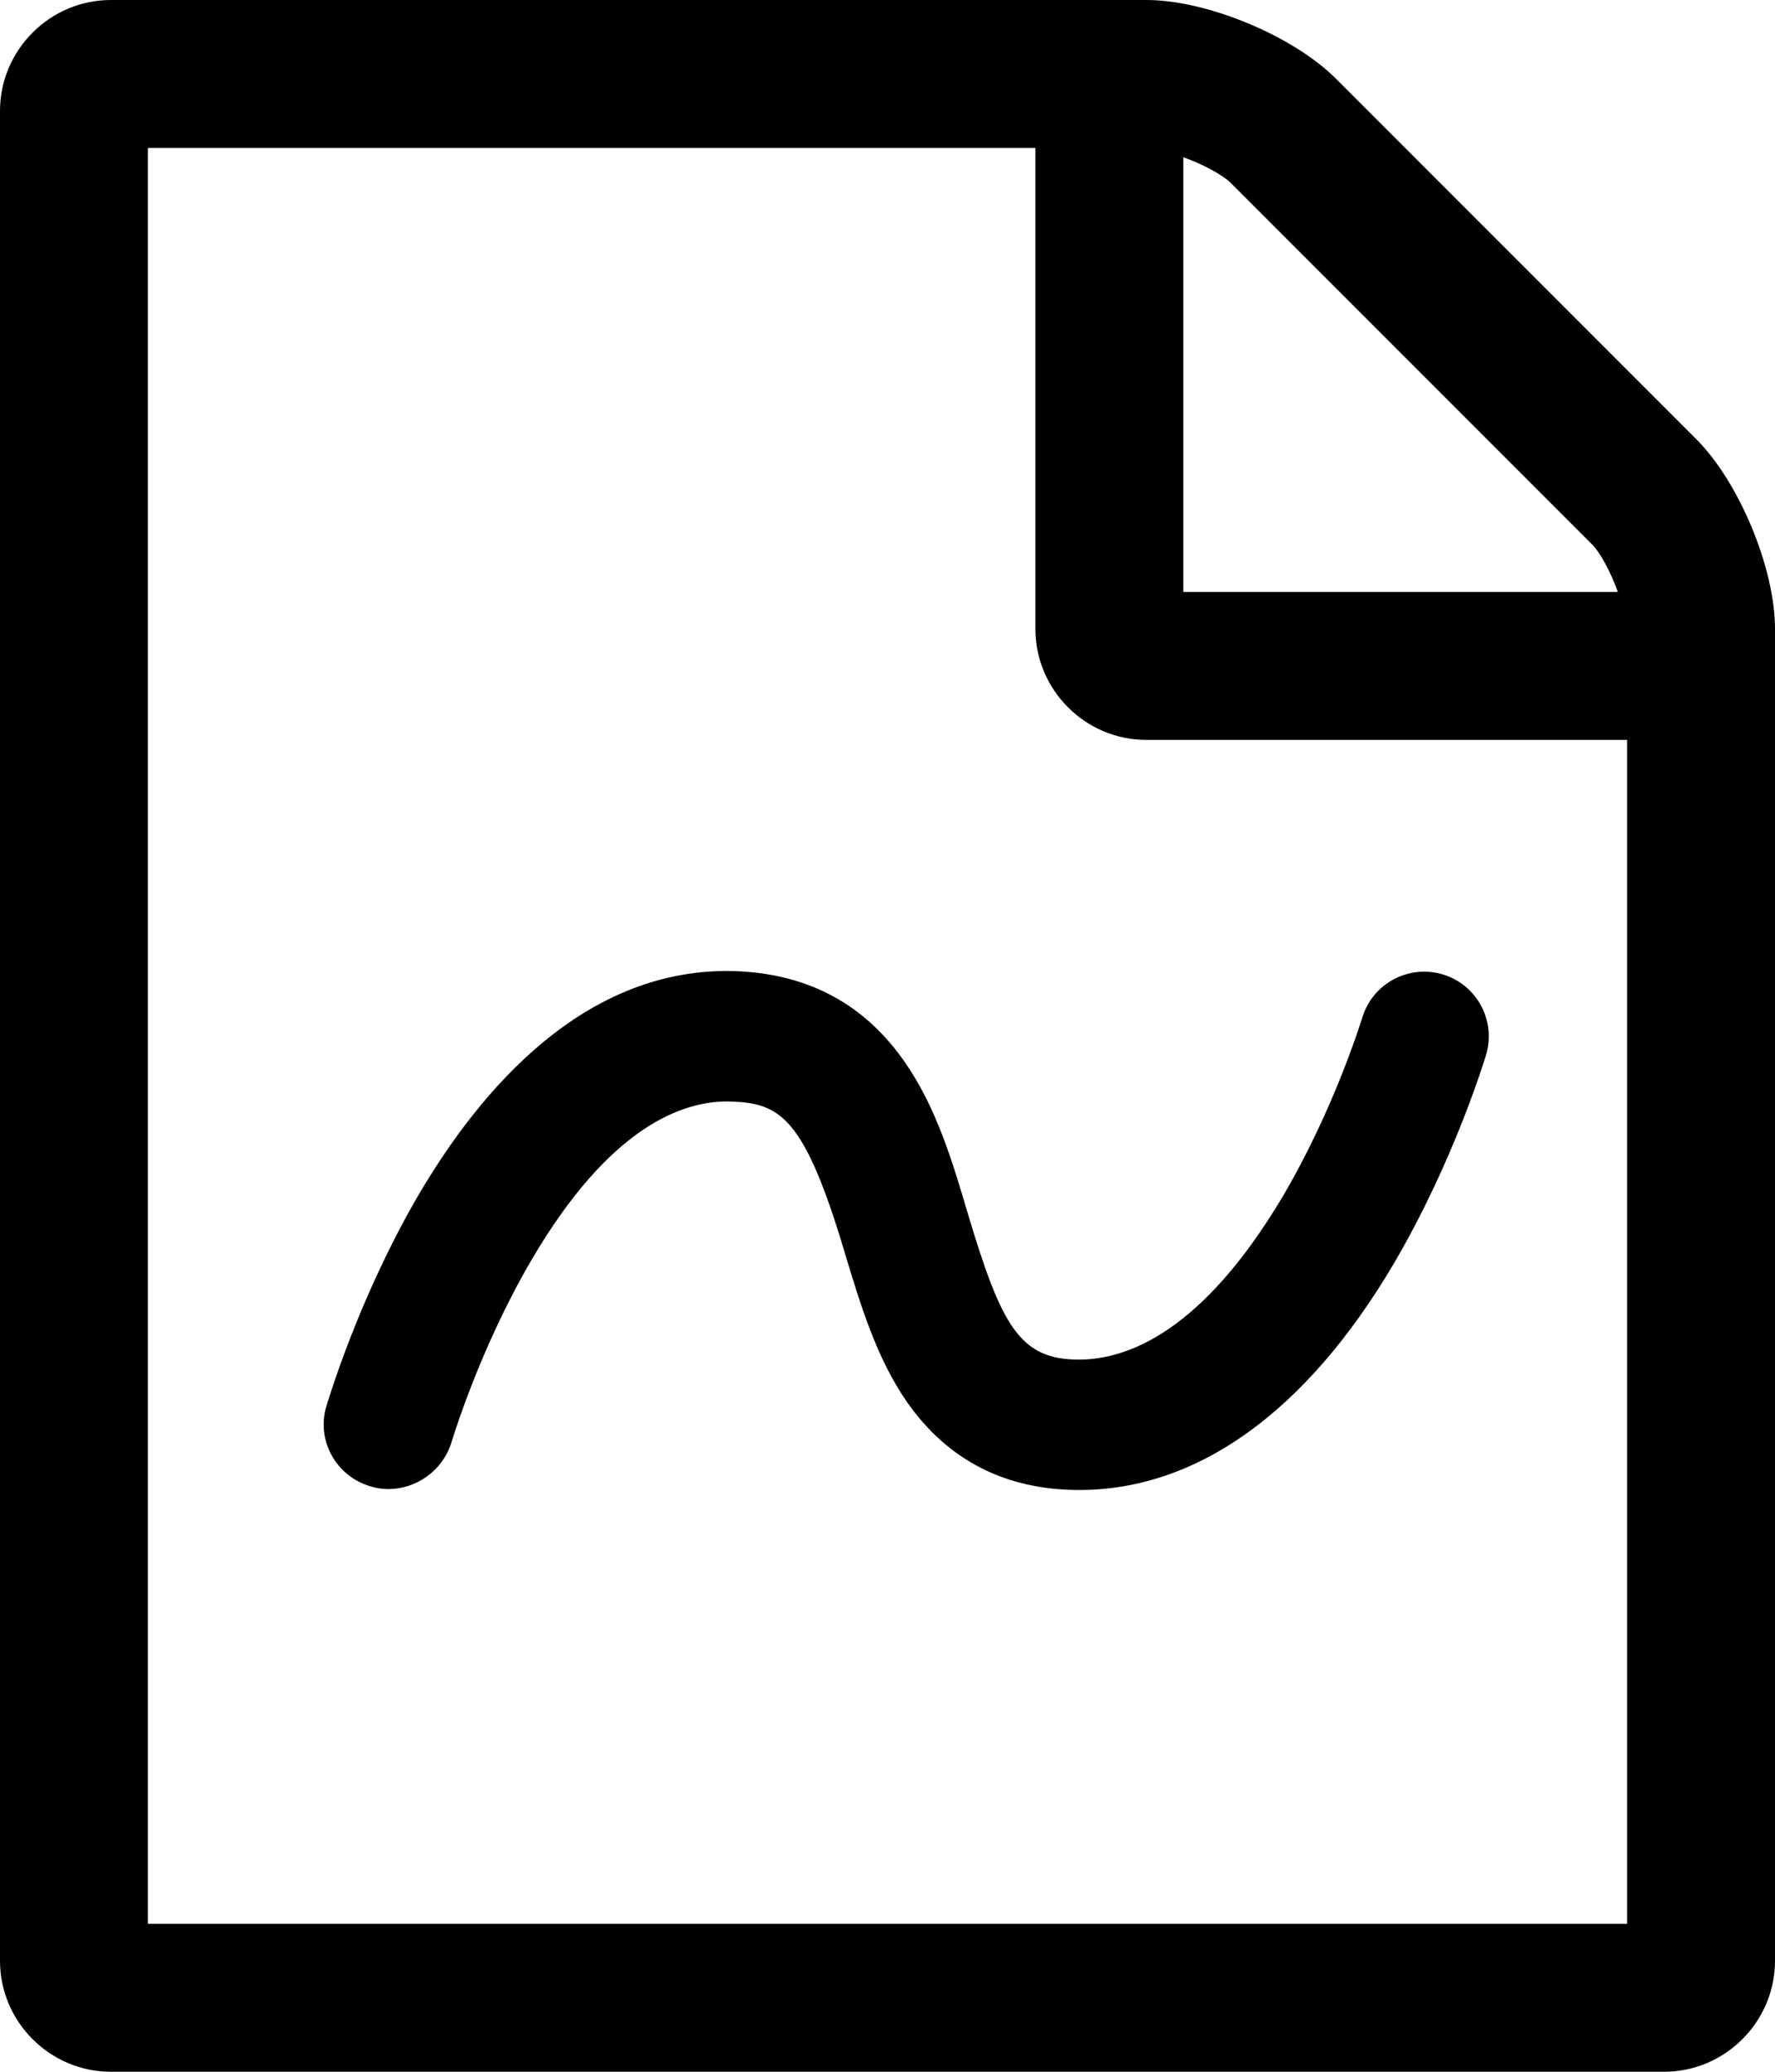
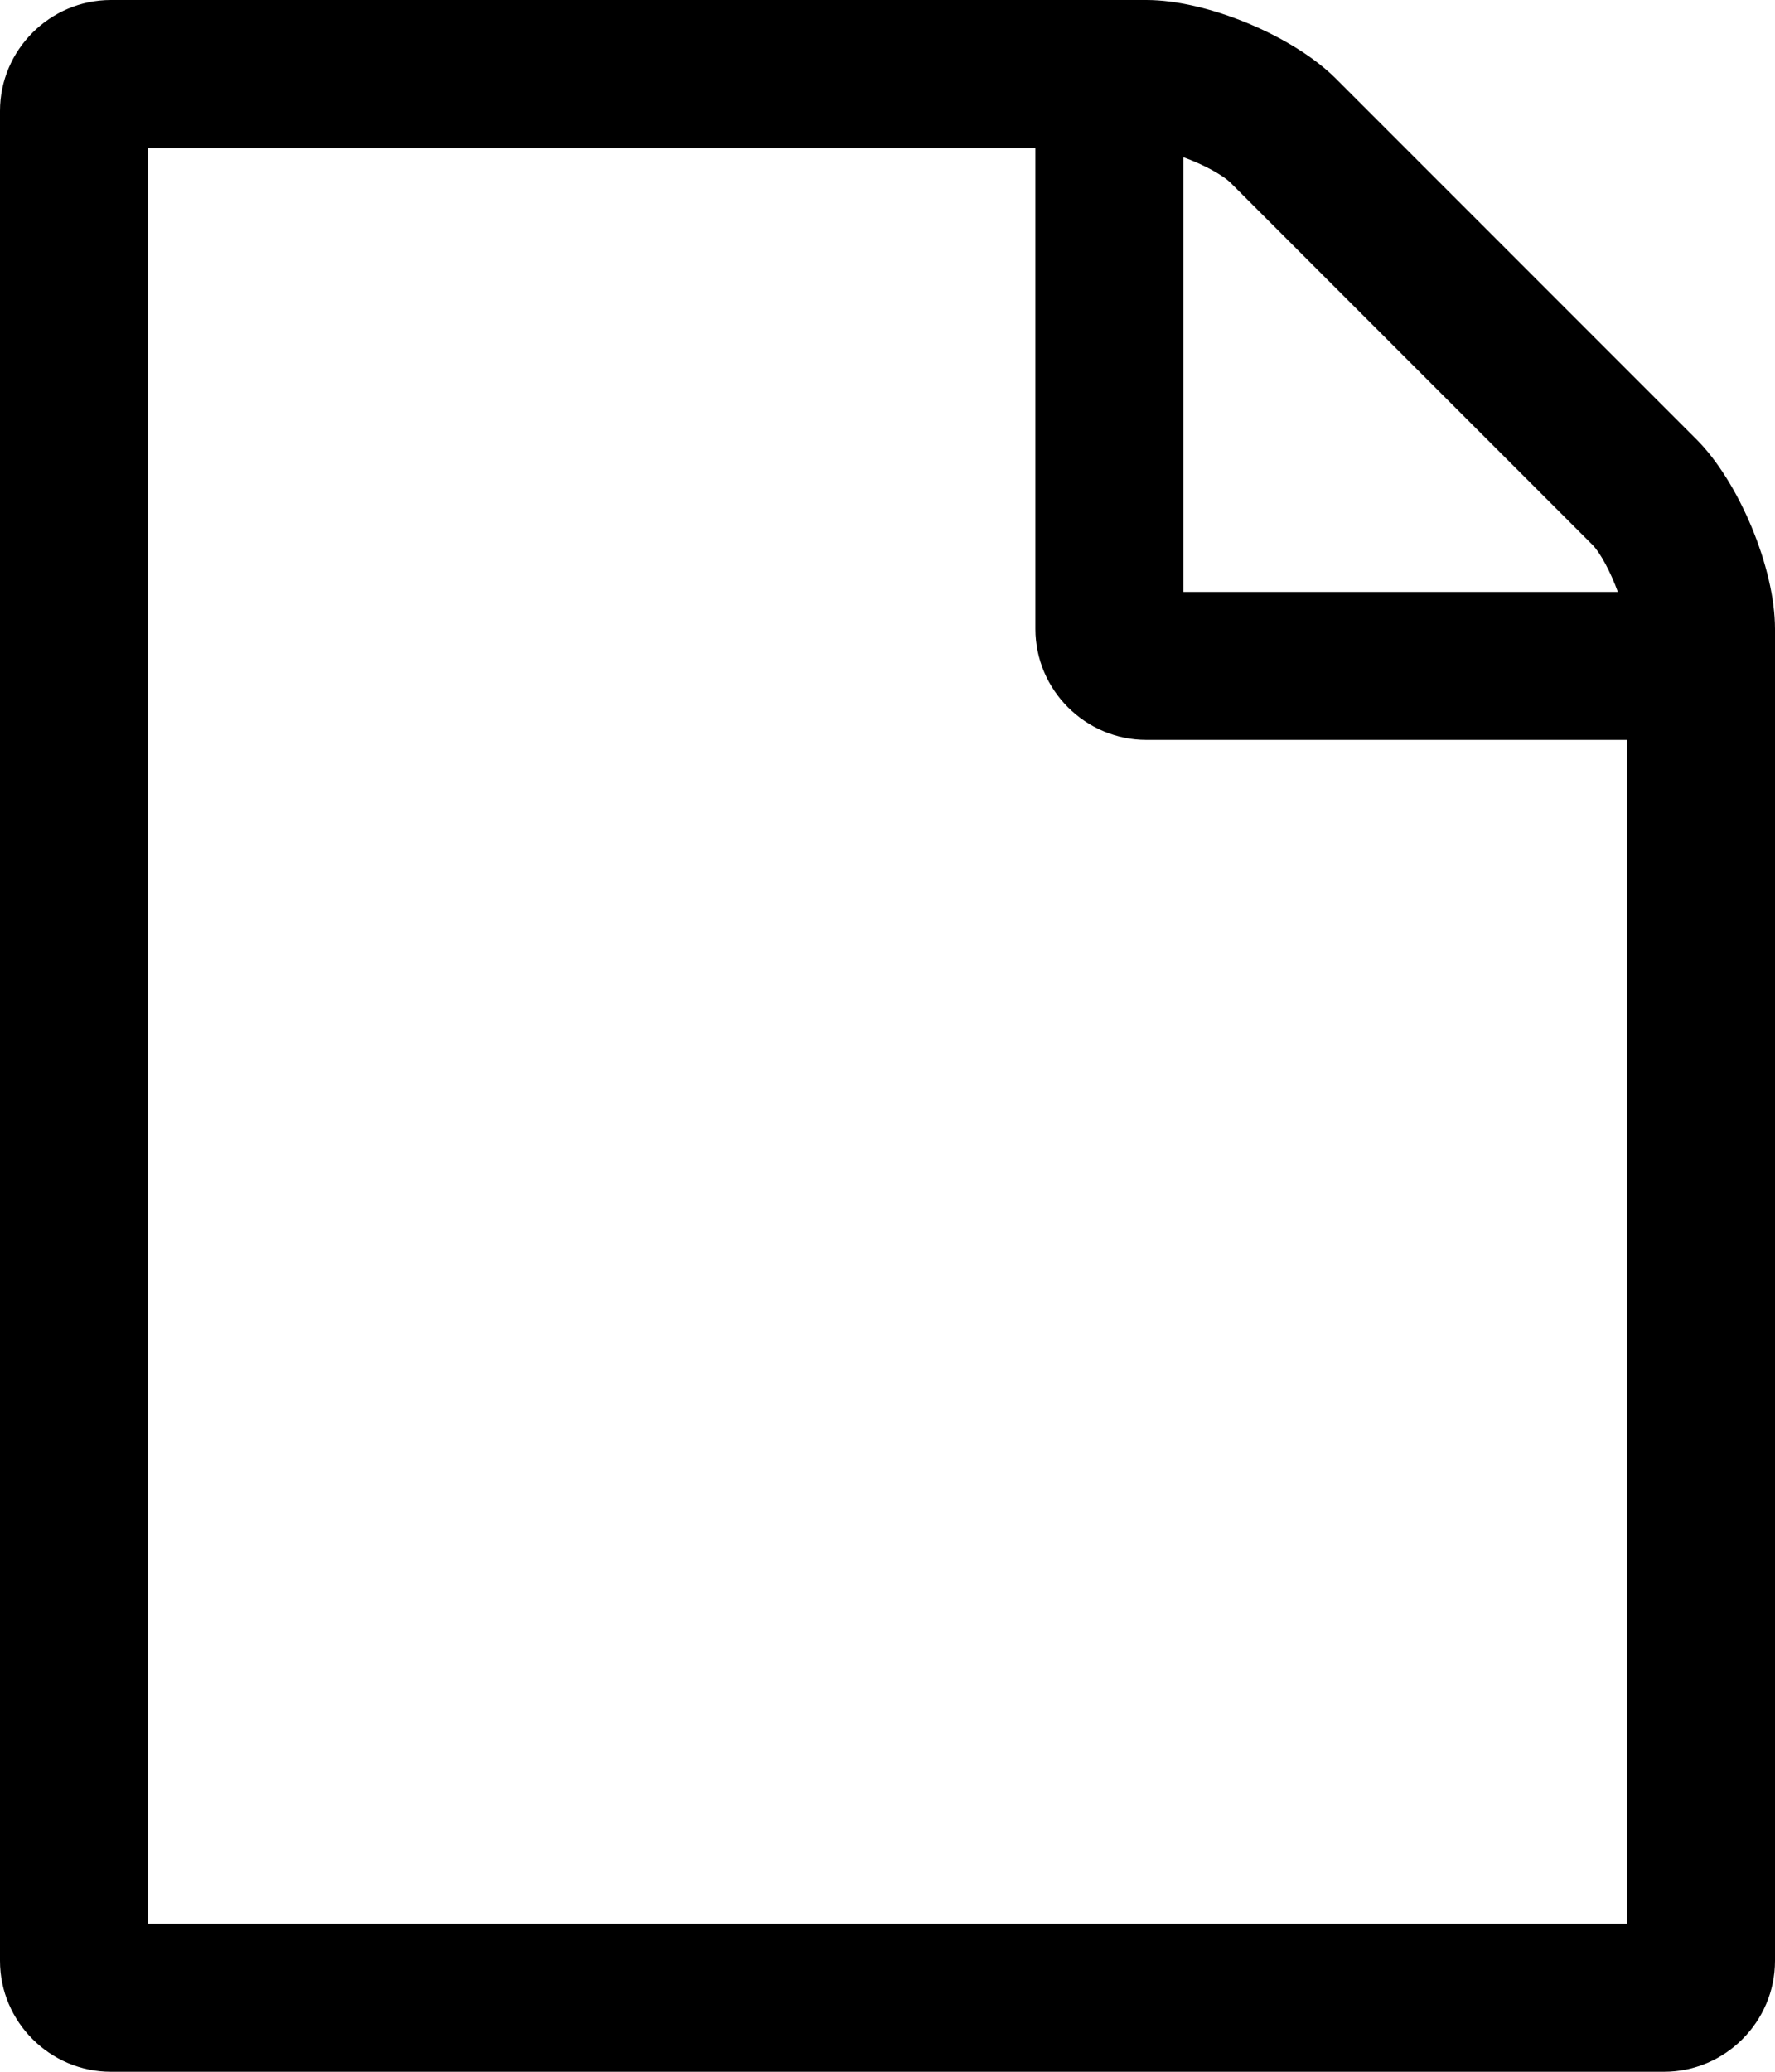
<svg xmlns="http://www.w3.org/2000/svg" version="1.1" id="Layer_1" x="0px" y="0px" viewBox="0 0 384 448" style="enable-background:new 0 0 384 448;" xml:space="preserve">
  <path d="M367,95c9.2,9.2,17,27.8,17,41v288c0,13.2-10.8,24-24,24H24c-13.2,0-24-10.8-24-24V24C0,10.8,10.8,0,24,0h224  c13.2,0,31.8,7.8,41,17L367,95z M256,34v94h94c-1.5-4.2-3.8-8.5-5.5-10.2l-78.2-78.2C264.5,37.8,260.2,35.5,256,34L256,34z M352,416  V160H248c-13.2,0-24-10.8-24-24V32H32v384H352z" />
-   <path d="M84,322c-1.3,0-2.6-0.2-3.9-0.6c-7.4-2.2-11.7-9.9-9.5-17.3c0.3-0.9,6.9-23.4,20-45.8c13.3-22.6,35.9-49.4,68.6-48.3  c15.7,0.6,28,7.2,36.7,19.9c6.7,9.7,10.2,21.4,13.5,32.6c7.3,24.4,11.3,31.5,24,31.5c10.6,0,26.7-6.1,44-35.1  c11.4-19.3,17.2-38.6,17.3-38.8c2.2-7.4,10-11.6,17.4-9.4s11.6,10,9.4,17.4c-0.3,0.9-6.9,22.9-20,45.2c-18.9,32-42.5,48.9-68,48.9  c-15.9,0-28.4-6.4-37.2-18.9c-6.7-9.6-10.2-21.3-13.6-32.6c-8.7-29.1-13.9-32.1-24.4-32.5c-10.4-0.4-26.4,5.3-43.4,34.4  c-11.4,19.5-17.2,39.3-17.3,39.5C95.7,318,90.1,322,84,322L84,322z" />
</svg>